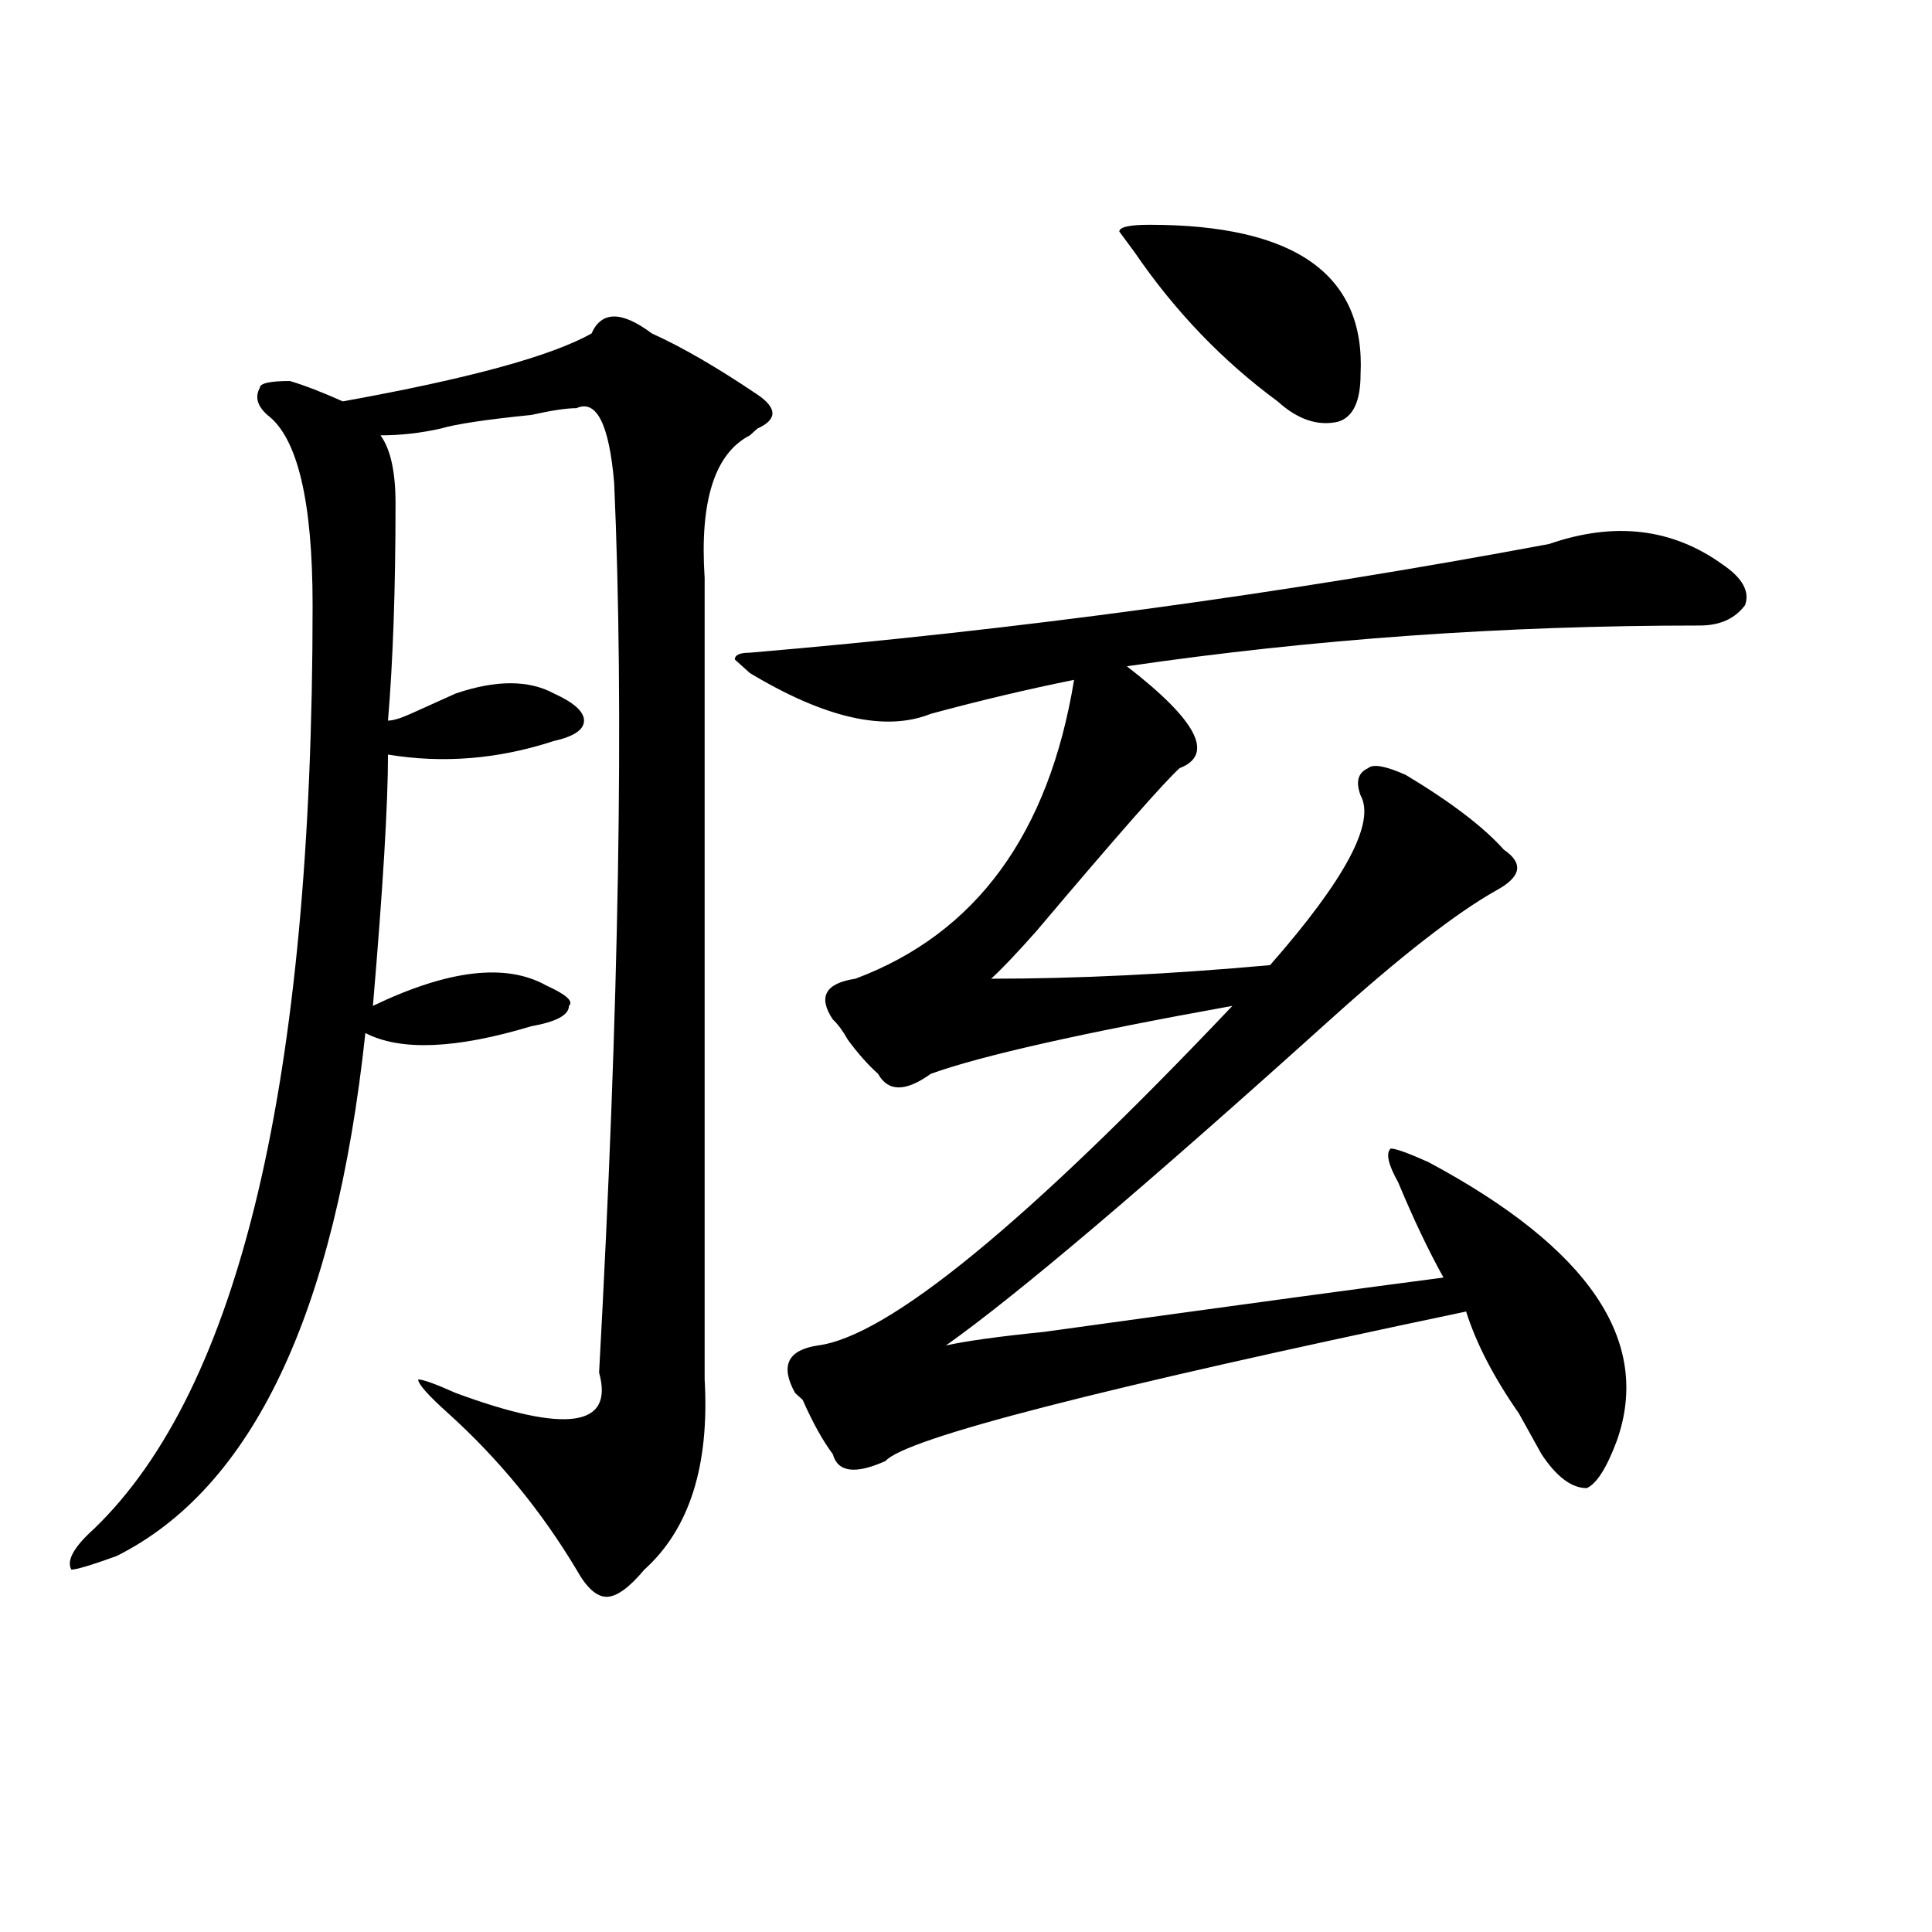
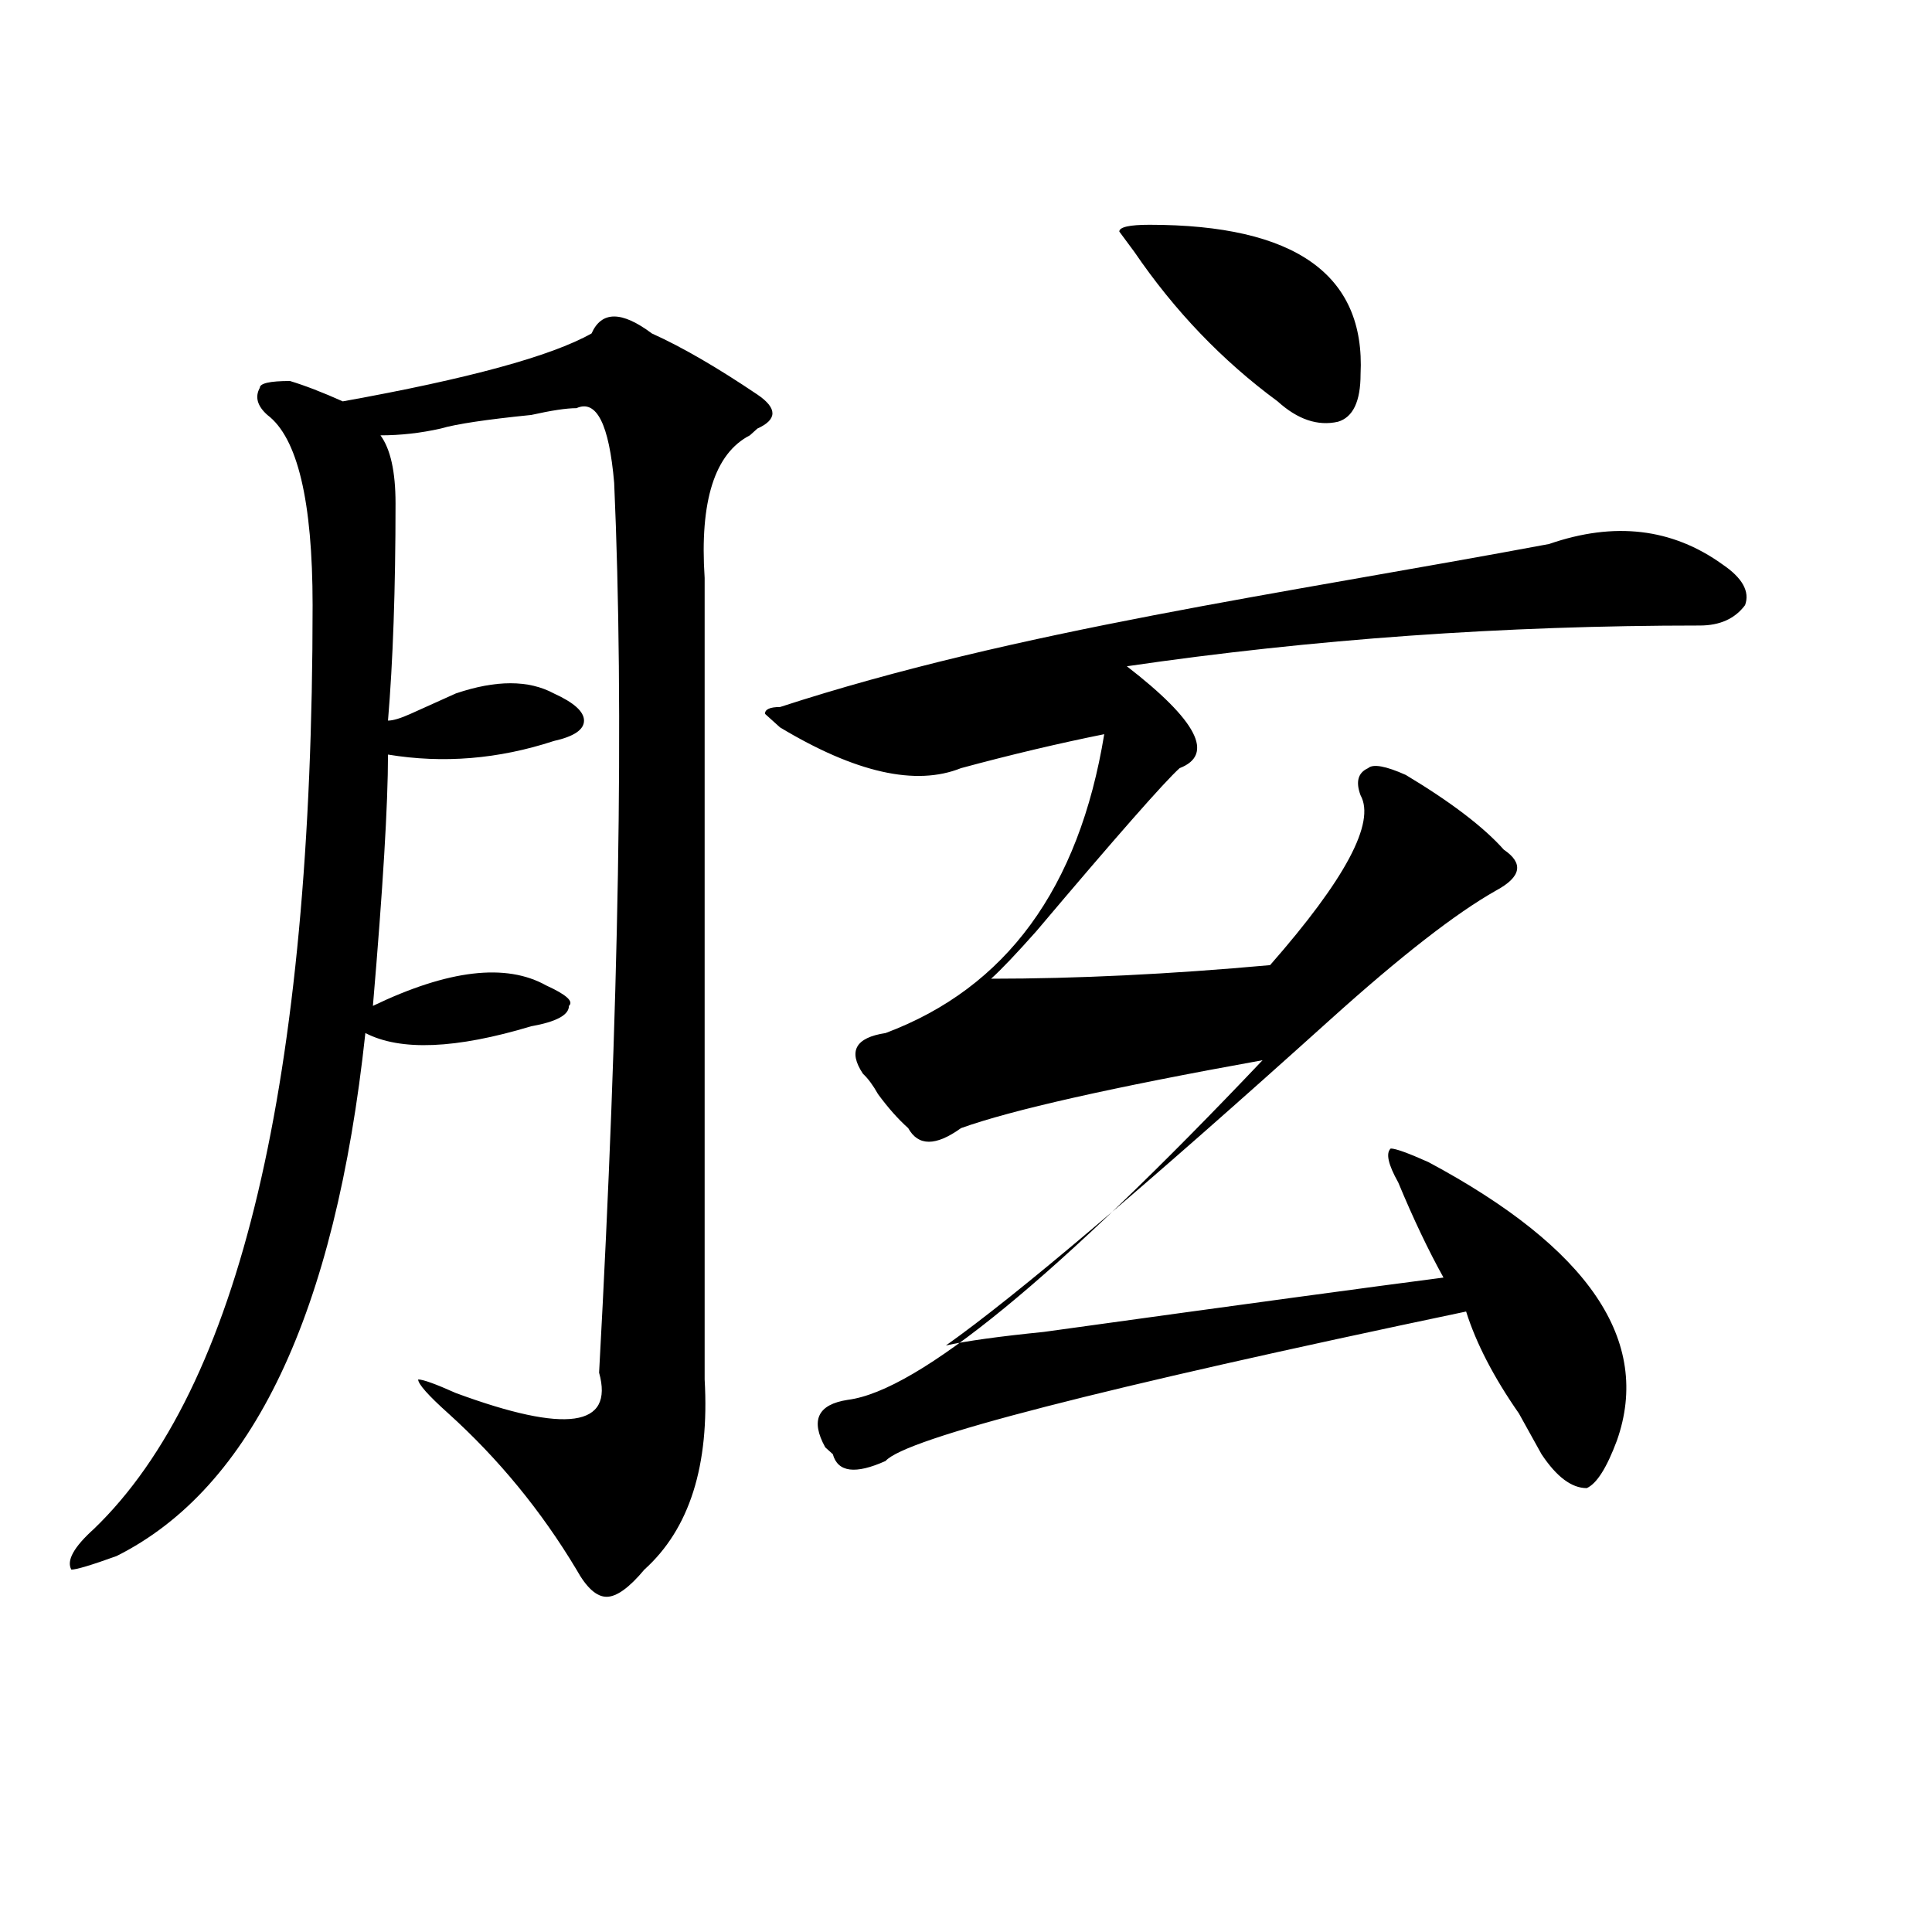
<svg xmlns="http://www.w3.org/2000/svg" version="1.1" id="图层_1" x="0px" y="0px" width="1000px" height="1000px" viewBox="0 0 1000 1000" enable-background="new 0 0 1000 1000" xml:space="preserve">
-   <path d="M364.723,299.156c0,142.987,0,281.25,0,414.844c2.561,44.55-7.805,77.344-31.219,98.438  c-7.805,9.338-14.329,14.063-19.512,14.063c-5.244,0-10.427-4.725-15.609-14.063c-18.231-30.433-40.365-57.403-66.34-80.859  c-10.427-9.339-15.609-15.216-15.609-17.578c2.561,0,9.085,2.362,19.512,7.031c57.193,21.094,81.949,17.578,74.145-10.547  c10.365-189.844,12.987-343.323,7.805-460.547c-2.622-30.433-9.146-43.341-19.512-38.672c-5.244,0-13.049,1.208-23.414,3.516  c-23.414,2.362-39.023,4.724-46.828,7.031c-10.427,2.362-20.854,3.516-31.219,3.516c5.183,7.031,7.805,18.786,7.805,35.156  c0,44.55-1.342,82.067-3.902,112.5c2.561,0,6.463-1.153,11.707-3.516c10.365-4.669,18.17-8.185,23.414-10.547  c20.792-7.031,37.682-7.031,50.73,0c10.365,4.724,15.609,9.394,15.609,14.063c0,4.724-5.244,8.239-15.609,10.547  c-28.658,9.394-57.255,11.755-85.852,7.031c0,25.817-2.622,69.159-7.805,130.078c39.023-18.731,68.9-22.247,89.754-10.547  c10.365,4.724,14.268,8.239,11.707,10.547c0,4.724-6.524,8.239-19.512,10.547c-39.023,11.755-67.682,12.909-85.852,3.516  C173.508,680.052,130.582,770.25,60.34,805.406c-13.049,4.724-20.854,7.031-23.414,7.031c-2.622-4.669,1.28-11.7,11.707-21.094  c75.425-72.62,113.168-232.031,113.168-478.125c0-53.888-7.805-86.683-23.414-98.438c-5.244-4.669-6.524-9.339-3.902-14.063  c0-2.308,5.183-3.516,15.609-3.516c7.805,2.362,16.89,5.878,27.316,10.547c64.998-11.7,107.924-23.401,128.777-35.156  c5.183-11.701,15.609-11.701,31.219,0c15.609,7.031,33.779,17.578,54.633,31.641c10.365,7.031,10.365,12.909,0,17.578l-3.902,3.516  C369.905,234.722,362.101,259.331,364.723,299.156z M801.785,281.578c33.779-11.7,63.718-8.185,89.754,10.547  c10.365,7.031,14.268,14.063,11.707,21.094c-5.244,7.031-13.049,10.547-23.414,10.547c-101.461,0-200.361,7.031-296.578,21.094  c36.401,28.125,45.486,45.703,27.316,52.734c-7.805,7.031-32.561,35.156-74.145,84.375c-10.427,11.755-18.231,19.94-23.414,24.609  c44.206,0,92.314-2.308,144.387-7.031c39.023-44.495,54.633-73.828,46.828-87.891c-2.622-7.031-1.342-11.7,3.902-14.063  c2.561-2.308,9.085-1.153,19.512,3.516c23.414,14.063,40.304,26.972,50.73,38.672c10.365,7.031,9.085,14.063-3.902,21.094  c-20.854,11.755-49.45,34.003-85.852,66.797c-96.278,86.737-162.618,142.987-199.02,168.75c10.365-2.308,27.316-4.669,50.73-7.031  c101.461-14.063,170.361-23.401,206.824-28.125c-7.805-14.063-15.609-30.433-23.414-49.219c-5.244-9.339-6.524-15.216-3.902-17.578  c2.561,0,9.085,2.362,19.512,7.031c83.229,44.55,115.729,92.614,97.559,144.141c-5.244,14.063-10.427,22.302-15.609,24.609  c-7.805,0-15.609-5.823-23.414-17.578c-2.622-4.669-6.524-11.7-11.707-21.094c-13.049-18.731-22.134-36.31-27.316-52.734  c-189.935,39.88-290.115,65.644-300.48,77.344c-15.609,7.031-24.756,5.878-27.316-3.516c-5.244-7.031-10.427-16.37-15.609-28.125  l-3.902-3.516c-7.805-14.063-3.902-22.247,11.707-24.609c36.401-4.669,107.924-63.281,214.629-175.781  c-78.047,14.063-130.119,25.817-156.094,35.156c-13.049,9.394-22.134,9.394-27.316,0c-5.244-4.669-10.427-10.547-15.609-17.578  c-2.622-4.669-5.244-8.185-7.805-10.547c-7.805-11.7-3.902-18.731,11.707-21.094c62.438-23.401,100.119-74.981,113.168-154.688  c-23.414,4.724-48.17,10.547-74.145,17.578c-23.414,9.394-54.633,2.362-93.656-21.094l-7.805-7.031c0-2.308,2.561-3.516,7.805-3.516  C525.999,326.128,663.861,307.396,801.785,281.578z M594.961,116.344c75.425,0,111.826,25.817,109.266,77.344  c0,14.063-3.902,22.302-11.707,24.609c-10.427,2.362-20.854-1.153-31.219-10.547c-28.658-21.094-53.353-46.857-74.145-77.344  l-7.805-10.547C579.352,117.552,584.534,116.344,594.961,116.344z" />
+   <path d="M364.723,299.156c0,142.987,0,281.25,0,414.844c2.561,44.55-7.805,77.344-31.219,98.438  c-7.805,9.338-14.329,14.063-19.512,14.063c-5.244,0-10.427-4.725-15.609-14.063c-18.231-30.433-40.365-57.403-66.34-80.859  c-10.427-9.339-15.609-15.216-15.609-17.578c2.561,0,9.085,2.362,19.512,7.031c57.193,21.094,81.949,17.578,74.145-10.547  c10.365-189.844,12.987-343.323,7.805-460.547c-2.622-30.433-9.146-43.341-19.512-38.672c-5.244,0-13.049,1.208-23.414,3.516  c-23.414,2.362-39.023,4.724-46.828,7.031c-10.427,2.362-20.854,3.516-31.219,3.516c5.183,7.031,7.805,18.786,7.805,35.156  c0,44.55-1.342,82.067-3.902,112.5c2.561,0,6.463-1.153,11.707-3.516c10.365-4.669,18.17-8.185,23.414-10.547  c20.792-7.031,37.682-7.031,50.73,0c10.365,4.724,15.609,9.394,15.609,14.063c0,4.724-5.244,8.239-15.609,10.547  c-28.658,9.394-57.255,11.755-85.852,7.031c0,25.817-2.622,69.159-7.805,130.078c39.023-18.731,68.9-22.247,89.754-10.547  c10.365,4.724,14.268,8.239,11.707,10.547c0,4.724-6.524,8.239-19.512,10.547c-39.023,11.755-67.682,12.909-85.852,3.516  C173.508,680.052,130.582,770.25,60.34,805.406c-13.049,4.724-20.854,7.031-23.414,7.031c-2.622-4.669,1.28-11.7,11.707-21.094  c75.425-72.62,113.168-232.031,113.168-478.125c0-53.888-7.805-86.683-23.414-98.438c-5.244-4.669-6.524-9.339-3.902-14.063  c0-2.308,5.183-3.516,15.609-3.516c7.805,2.362,16.89,5.878,27.316,10.547c64.998-11.7,107.924-23.401,128.777-35.156  c5.183-11.701,15.609-11.701,31.219,0c15.609,7.031,33.779,17.578,54.633,31.641c10.365,7.031,10.365,12.909,0,17.578l-3.902,3.516  C369.905,234.722,362.101,259.331,364.723,299.156z M801.785,281.578c33.779-11.7,63.718-8.185,89.754,10.547  c10.365,7.031,14.268,14.063,11.707,21.094c-5.244,7.031-13.049,10.547-23.414,10.547c-101.461,0-200.361,7.031-296.578,21.094  c36.401,28.125,45.486,45.703,27.316,52.734c-7.805,7.031-32.561,35.156-74.145,84.375c-10.427,11.755-18.231,19.94-23.414,24.609  c44.206,0,92.314-2.308,144.387-7.031c39.023-44.495,54.633-73.828,46.828-87.891c-2.622-7.031-1.342-11.7,3.902-14.063  c2.561-2.308,9.085-1.153,19.512,3.516c23.414,14.063,40.304,26.972,50.73,38.672c10.365,7.031,9.085,14.063-3.902,21.094  c-20.854,11.755-49.45,34.003-85.852,66.797c-96.278,86.737-162.618,142.987-199.02,168.75c10.365-2.308,27.316-4.669,50.73-7.031  c101.461-14.063,170.361-23.401,206.824-28.125c-7.805-14.063-15.609-30.433-23.414-49.219c-5.244-9.339-6.524-15.216-3.902-17.578  c2.561,0,9.085,2.362,19.512,7.031c83.229,44.55,115.729,92.614,97.559,144.141c-5.244,14.063-10.427,22.302-15.609,24.609  c-7.805,0-15.609-5.823-23.414-17.578c-2.622-4.669-6.524-11.7-11.707-21.094c-13.049-18.731-22.134-36.31-27.316-52.734  c-189.935,39.88-290.115,65.644-300.48,77.344c-15.609,7.031-24.756,5.878-27.316-3.516l-3.902-3.516c-7.805-14.063-3.902-22.247,11.707-24.609c36.401-4.669,107.924-63.281,214.629-175.781  c-78.047,14.063-130.119,25.817-156.094,35.156c-13.049,9.394-22.134,9.394-27.316,0c-5.244-4.669-10.427-10.547-15.609-17.578  c-2.622-4.669-5.244-8.185-7.805-10.547c-7.805-11.7-3.902-18.731,11.707-21.094c62.438-23.401,100.119-74.981,113.168-154.688  c-23.414,4.724-48.17,10.547-74.145,17.578c-23.414,9.394-54.633,2.362-93.656-21.094l-7.805-7.031c0-2.308,2.561-3.516,7.805-3.516  C525.999,326.128,663.861,307.396,801.785,281.578z M594.961,116.344c75.425,0,111.826,25.817,109.266,77.344  c0,14.063-3.902,22.302-11.707,24.609c-10.427,2.362-20.854-1.153-31.219-10.547c-28.658-21.094-53.353-46.857-74.145-77.344  l-7.805-10.547C579.352,117.552,584.534,116.344,594.961,116.344z" />
</svg>